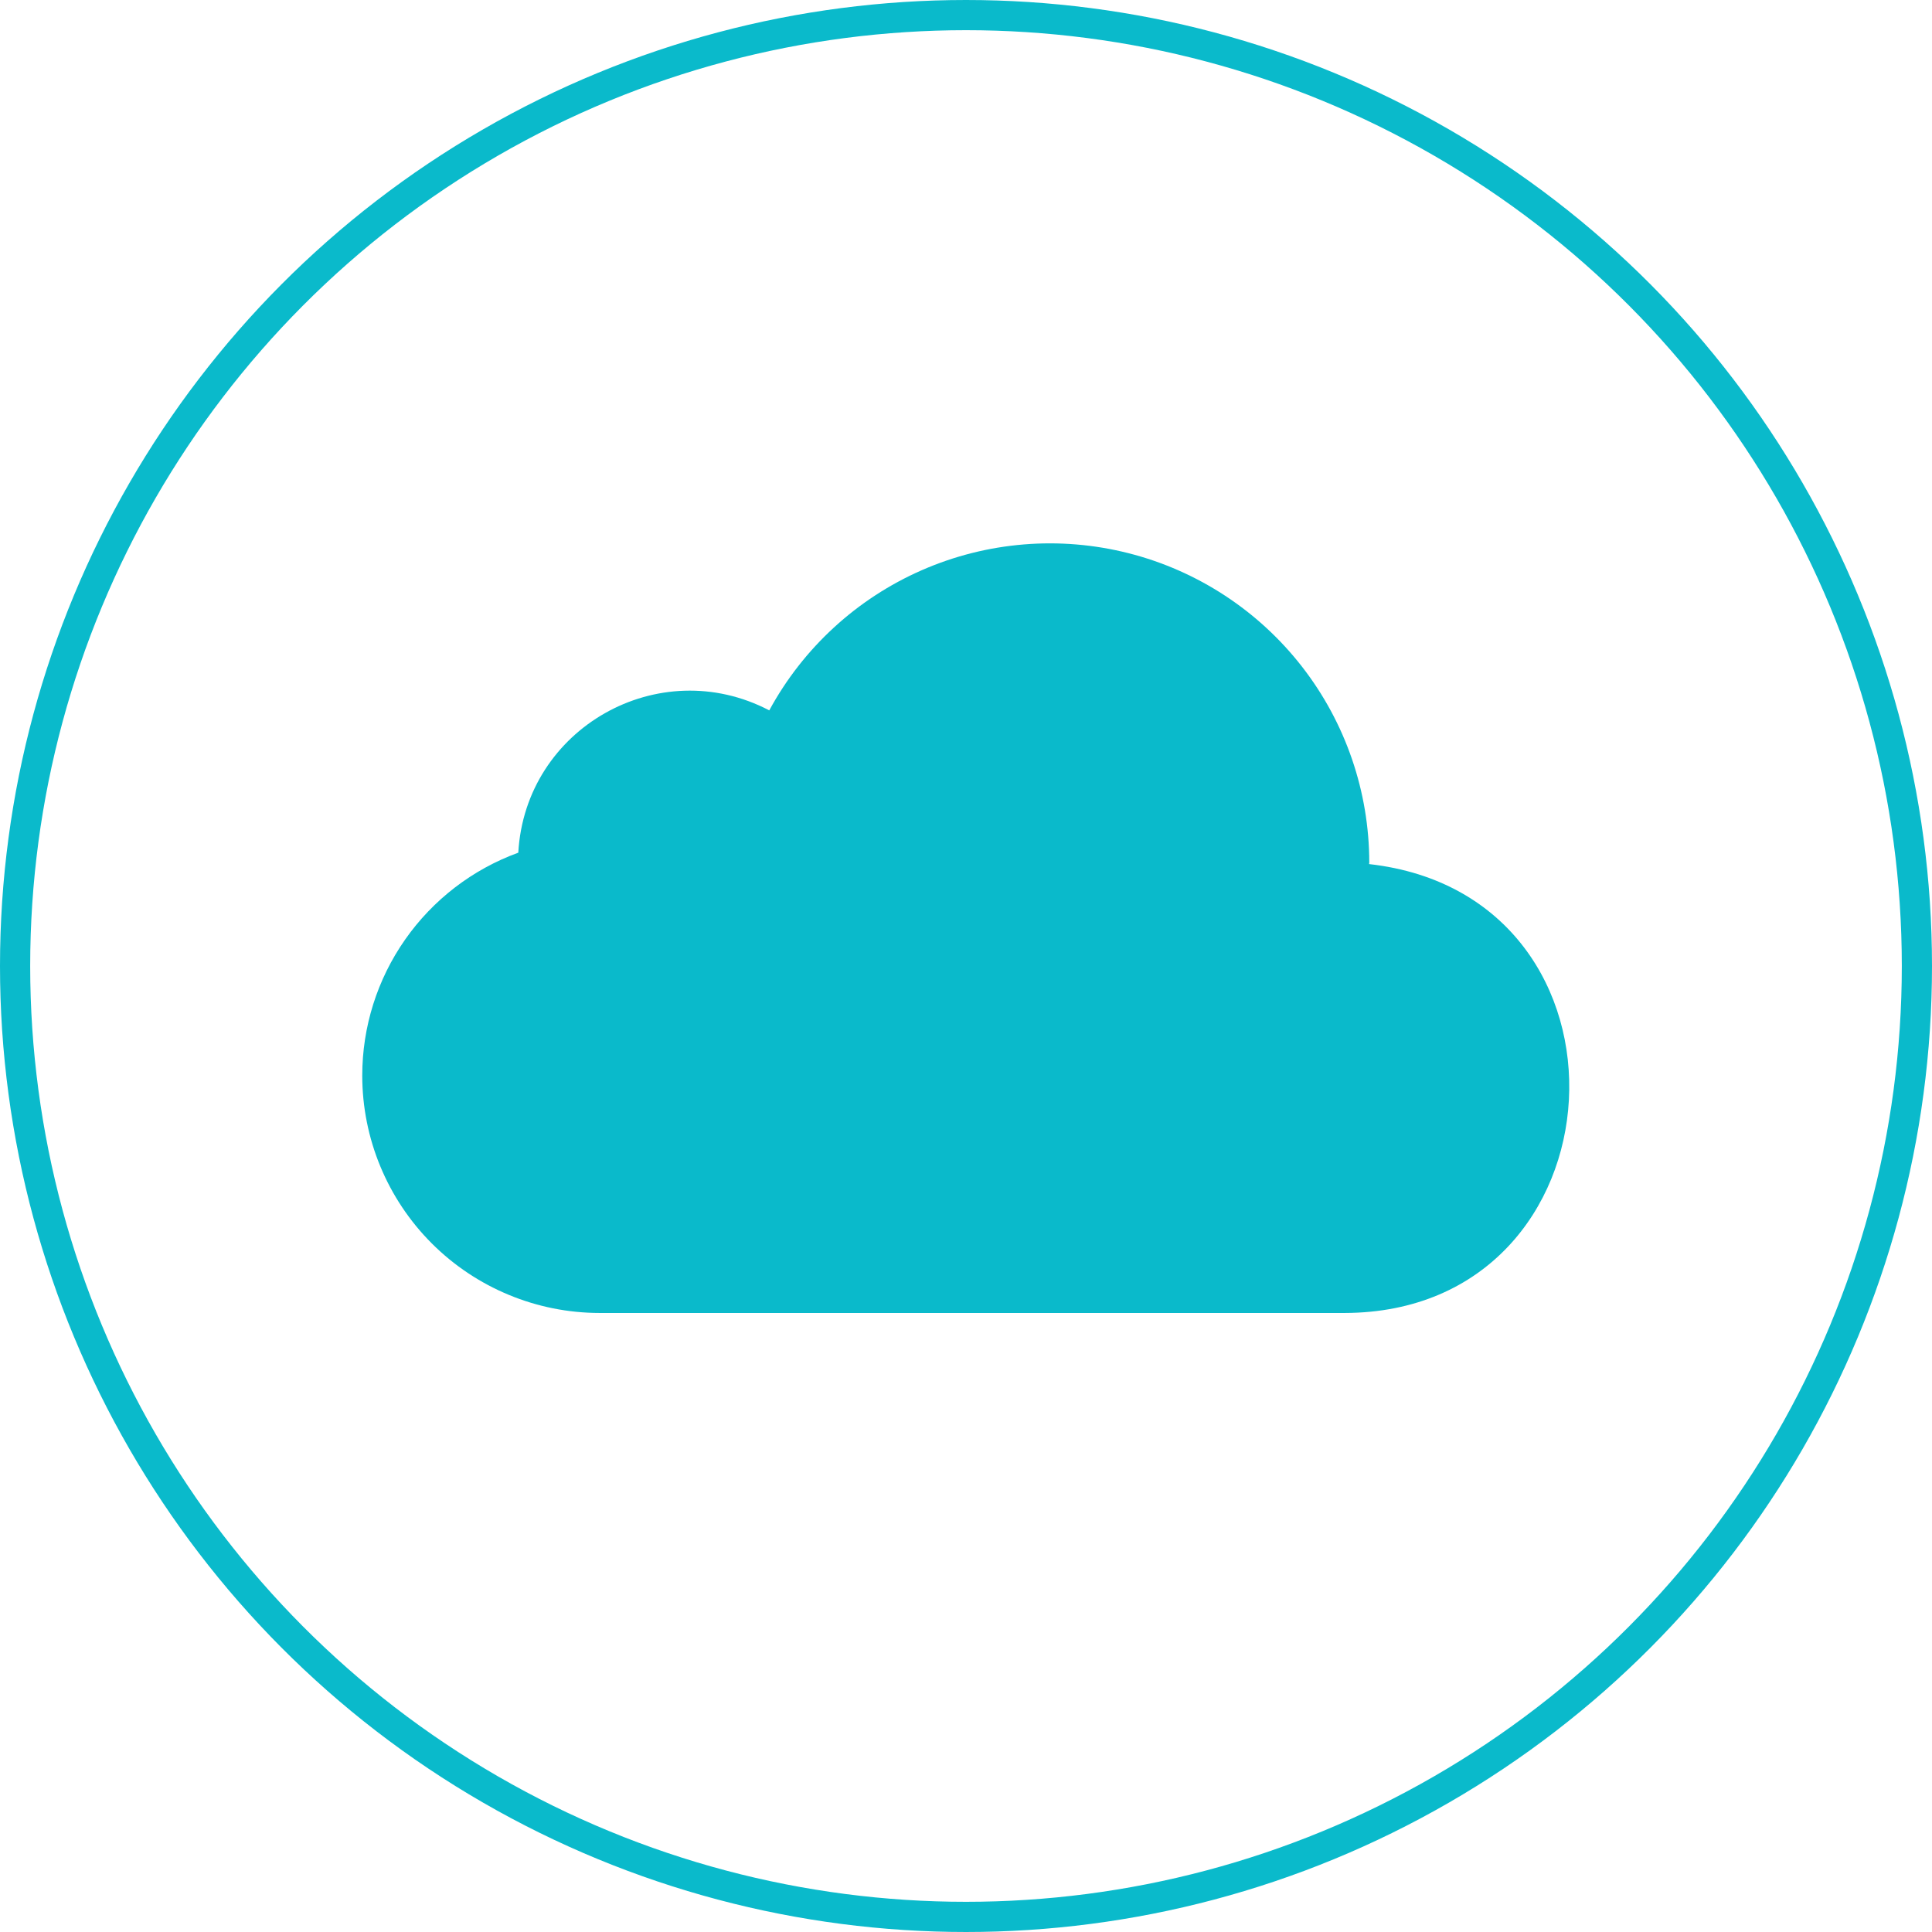
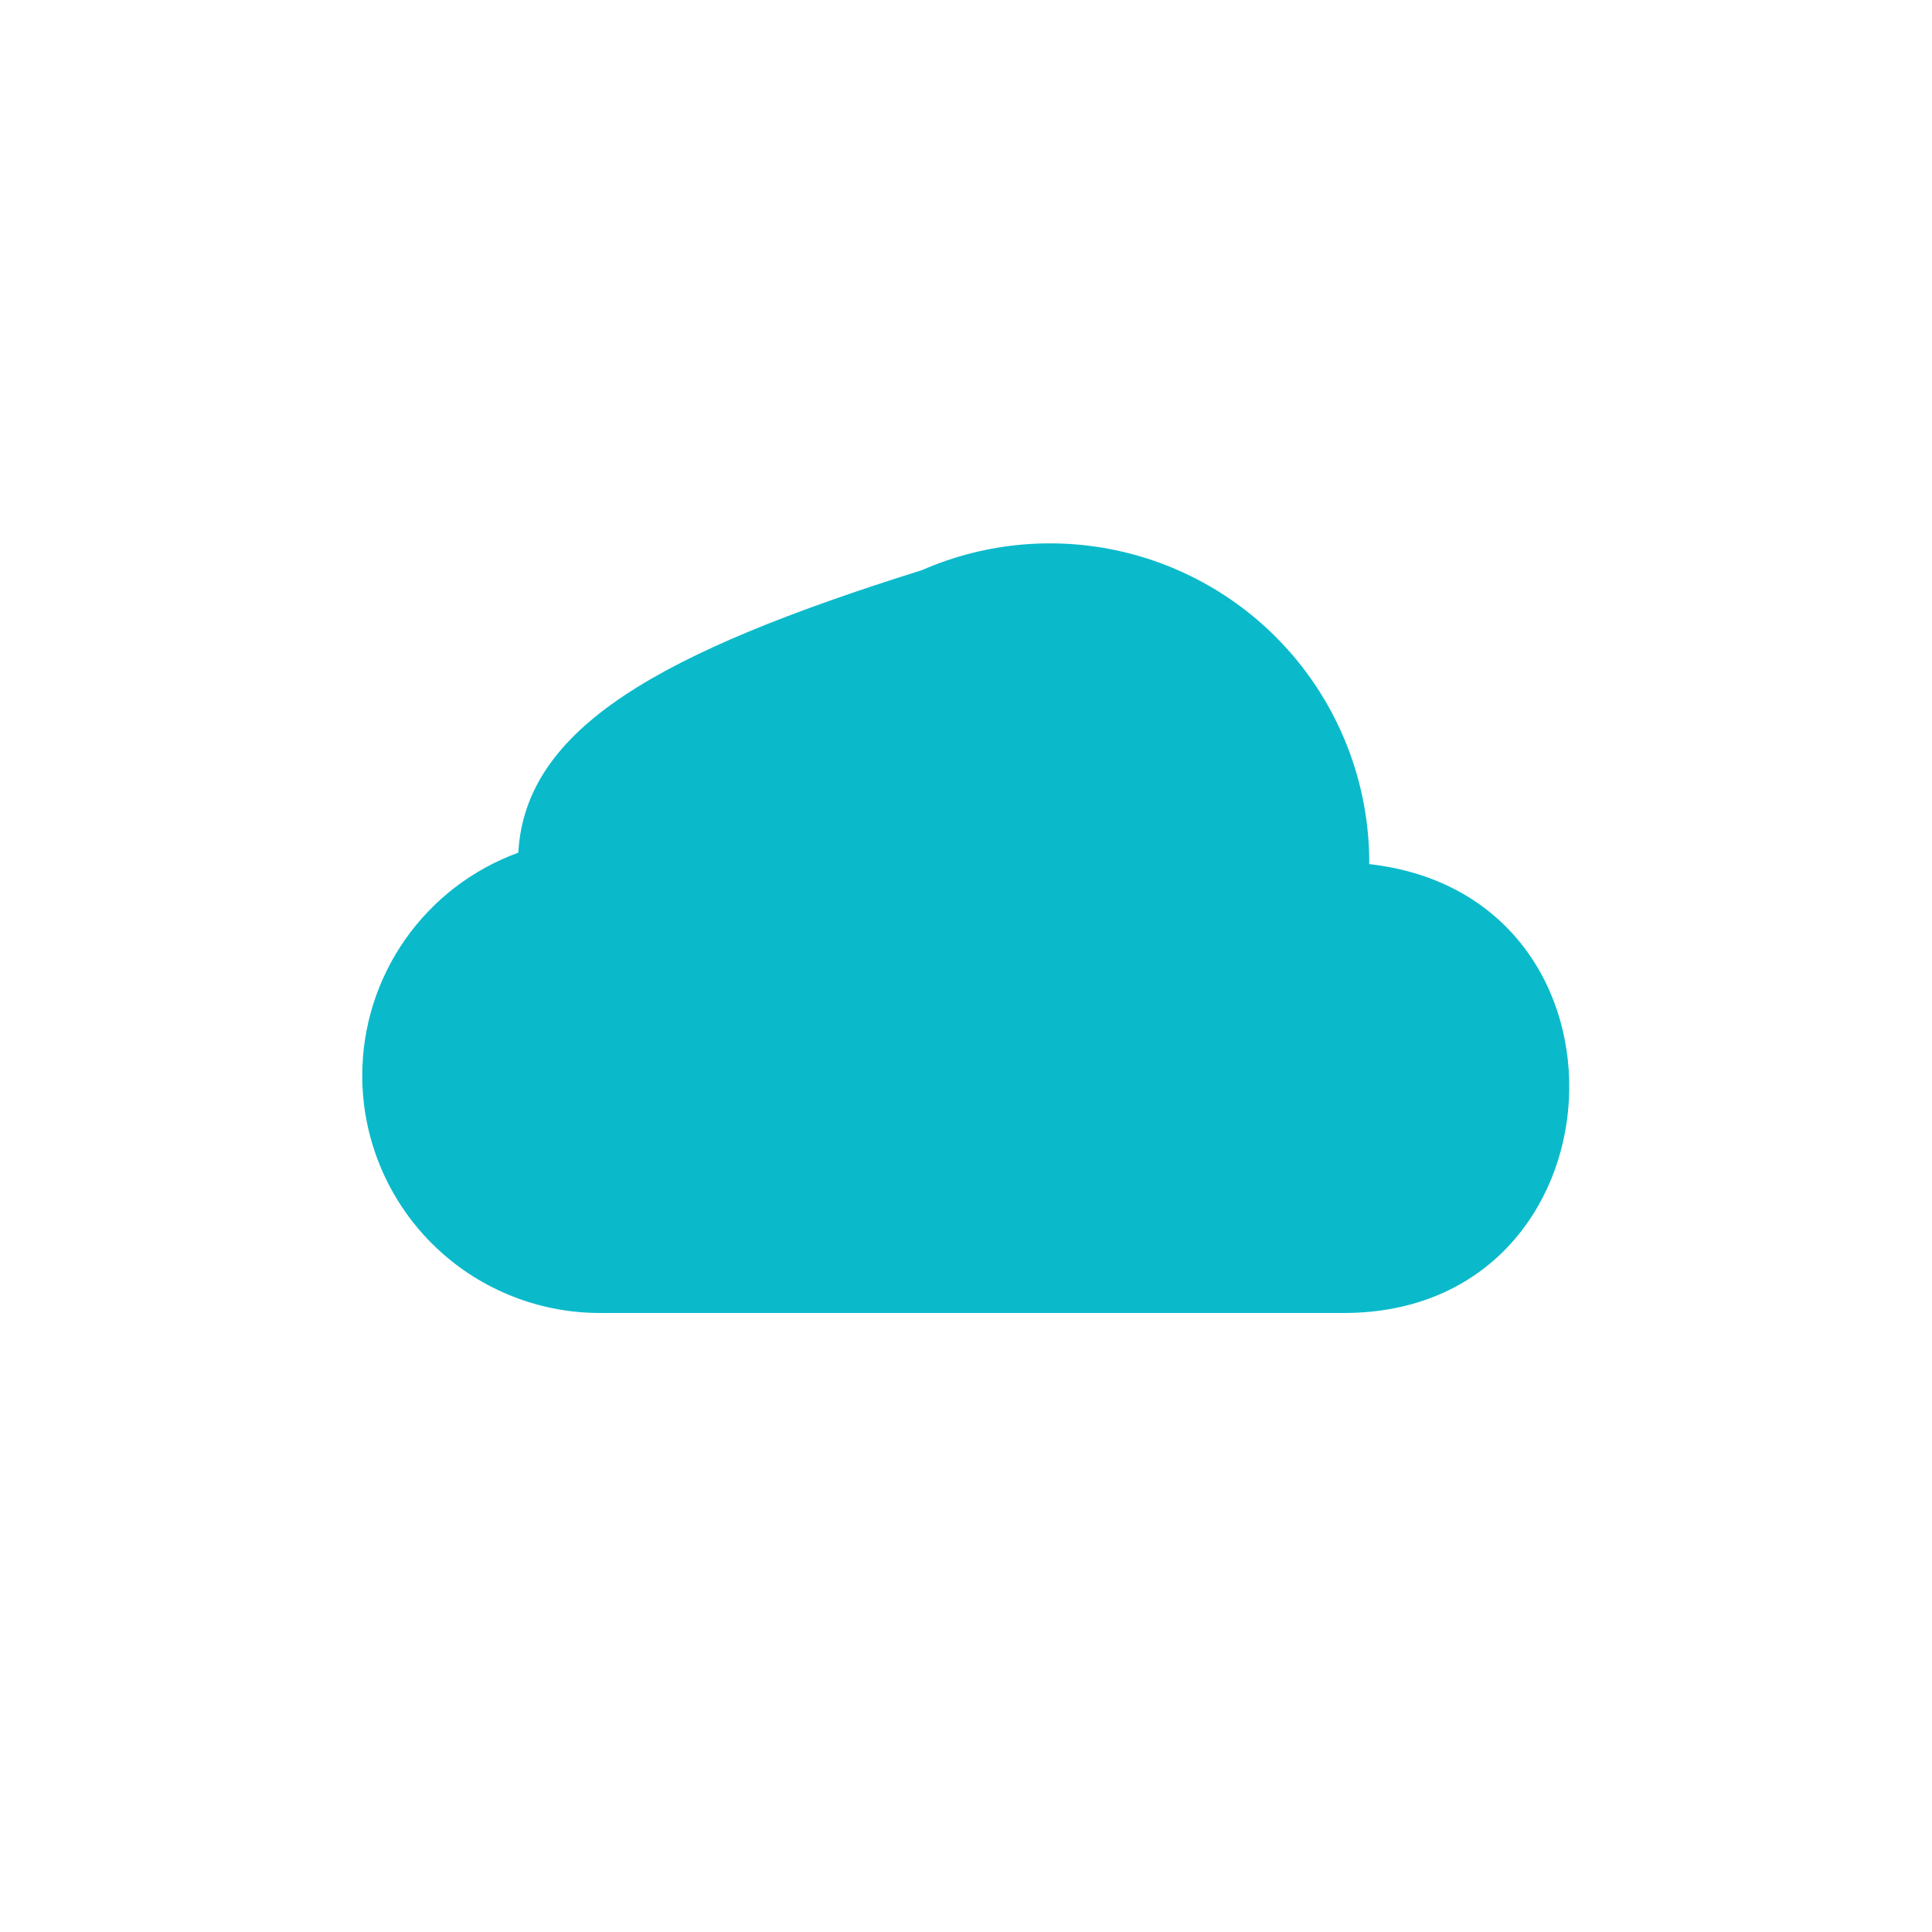
<svg xmlns="http://www.w3.org/2000/svg" width="64" height="64" viewBox="0 0 64 64" fill="none">
-   <circle cx="32" cy="32" r="31.5" stroke="#0ABACB" />
-   <path d="M45.352 28.622L45.359 28.577C45.358 26.225 44.574 23.94 43.13 22.083C41.685 20.226 39.663 18.904 37.383 18.325C35.102 17.746 32.694 17.944 30.539 18.887C28.384 19.83 26.605 21.465 25.483 23.532C21.824 21.619 17.402 24.119 17.169 28.246C15.654 28.798 14.346 29.802 13.421 31.123C12.496 32.443 12 34.017 12 35.629C12 37.714 12.829 39.715 14.304 41.19C15.779 42.664 17.779 43.493 19.865 43.494H44.546C53.934 43.467 54.69 29.672 45.354 28.624L45.352 28.622Z" fill="#0ABACB" />
+   <path d="M45.352 28.622L45.359 28.577C45.358 26.225 44.574 23.94 43.13 22.083C41.685 20.226 39.663 18.904 37.383 18.325C35.102 17.746 32.694 17.944 30.539 18.887C21.824 21.619 17.402 24.119 17.169 28.246C15.654 28.798 14.346 29.802 13.421 31.123C12.496 32.443 12 34.017 12 35.629C12 37.714 12.829 39.715 14.304 41.19C15.779 42.664 17.779 43.493 19.865 43.494H44.546C53.934 43.467 54.69 29.672 45.354 28.624L45.352 28.622Z" fill="#0ABACB" />
</svg>